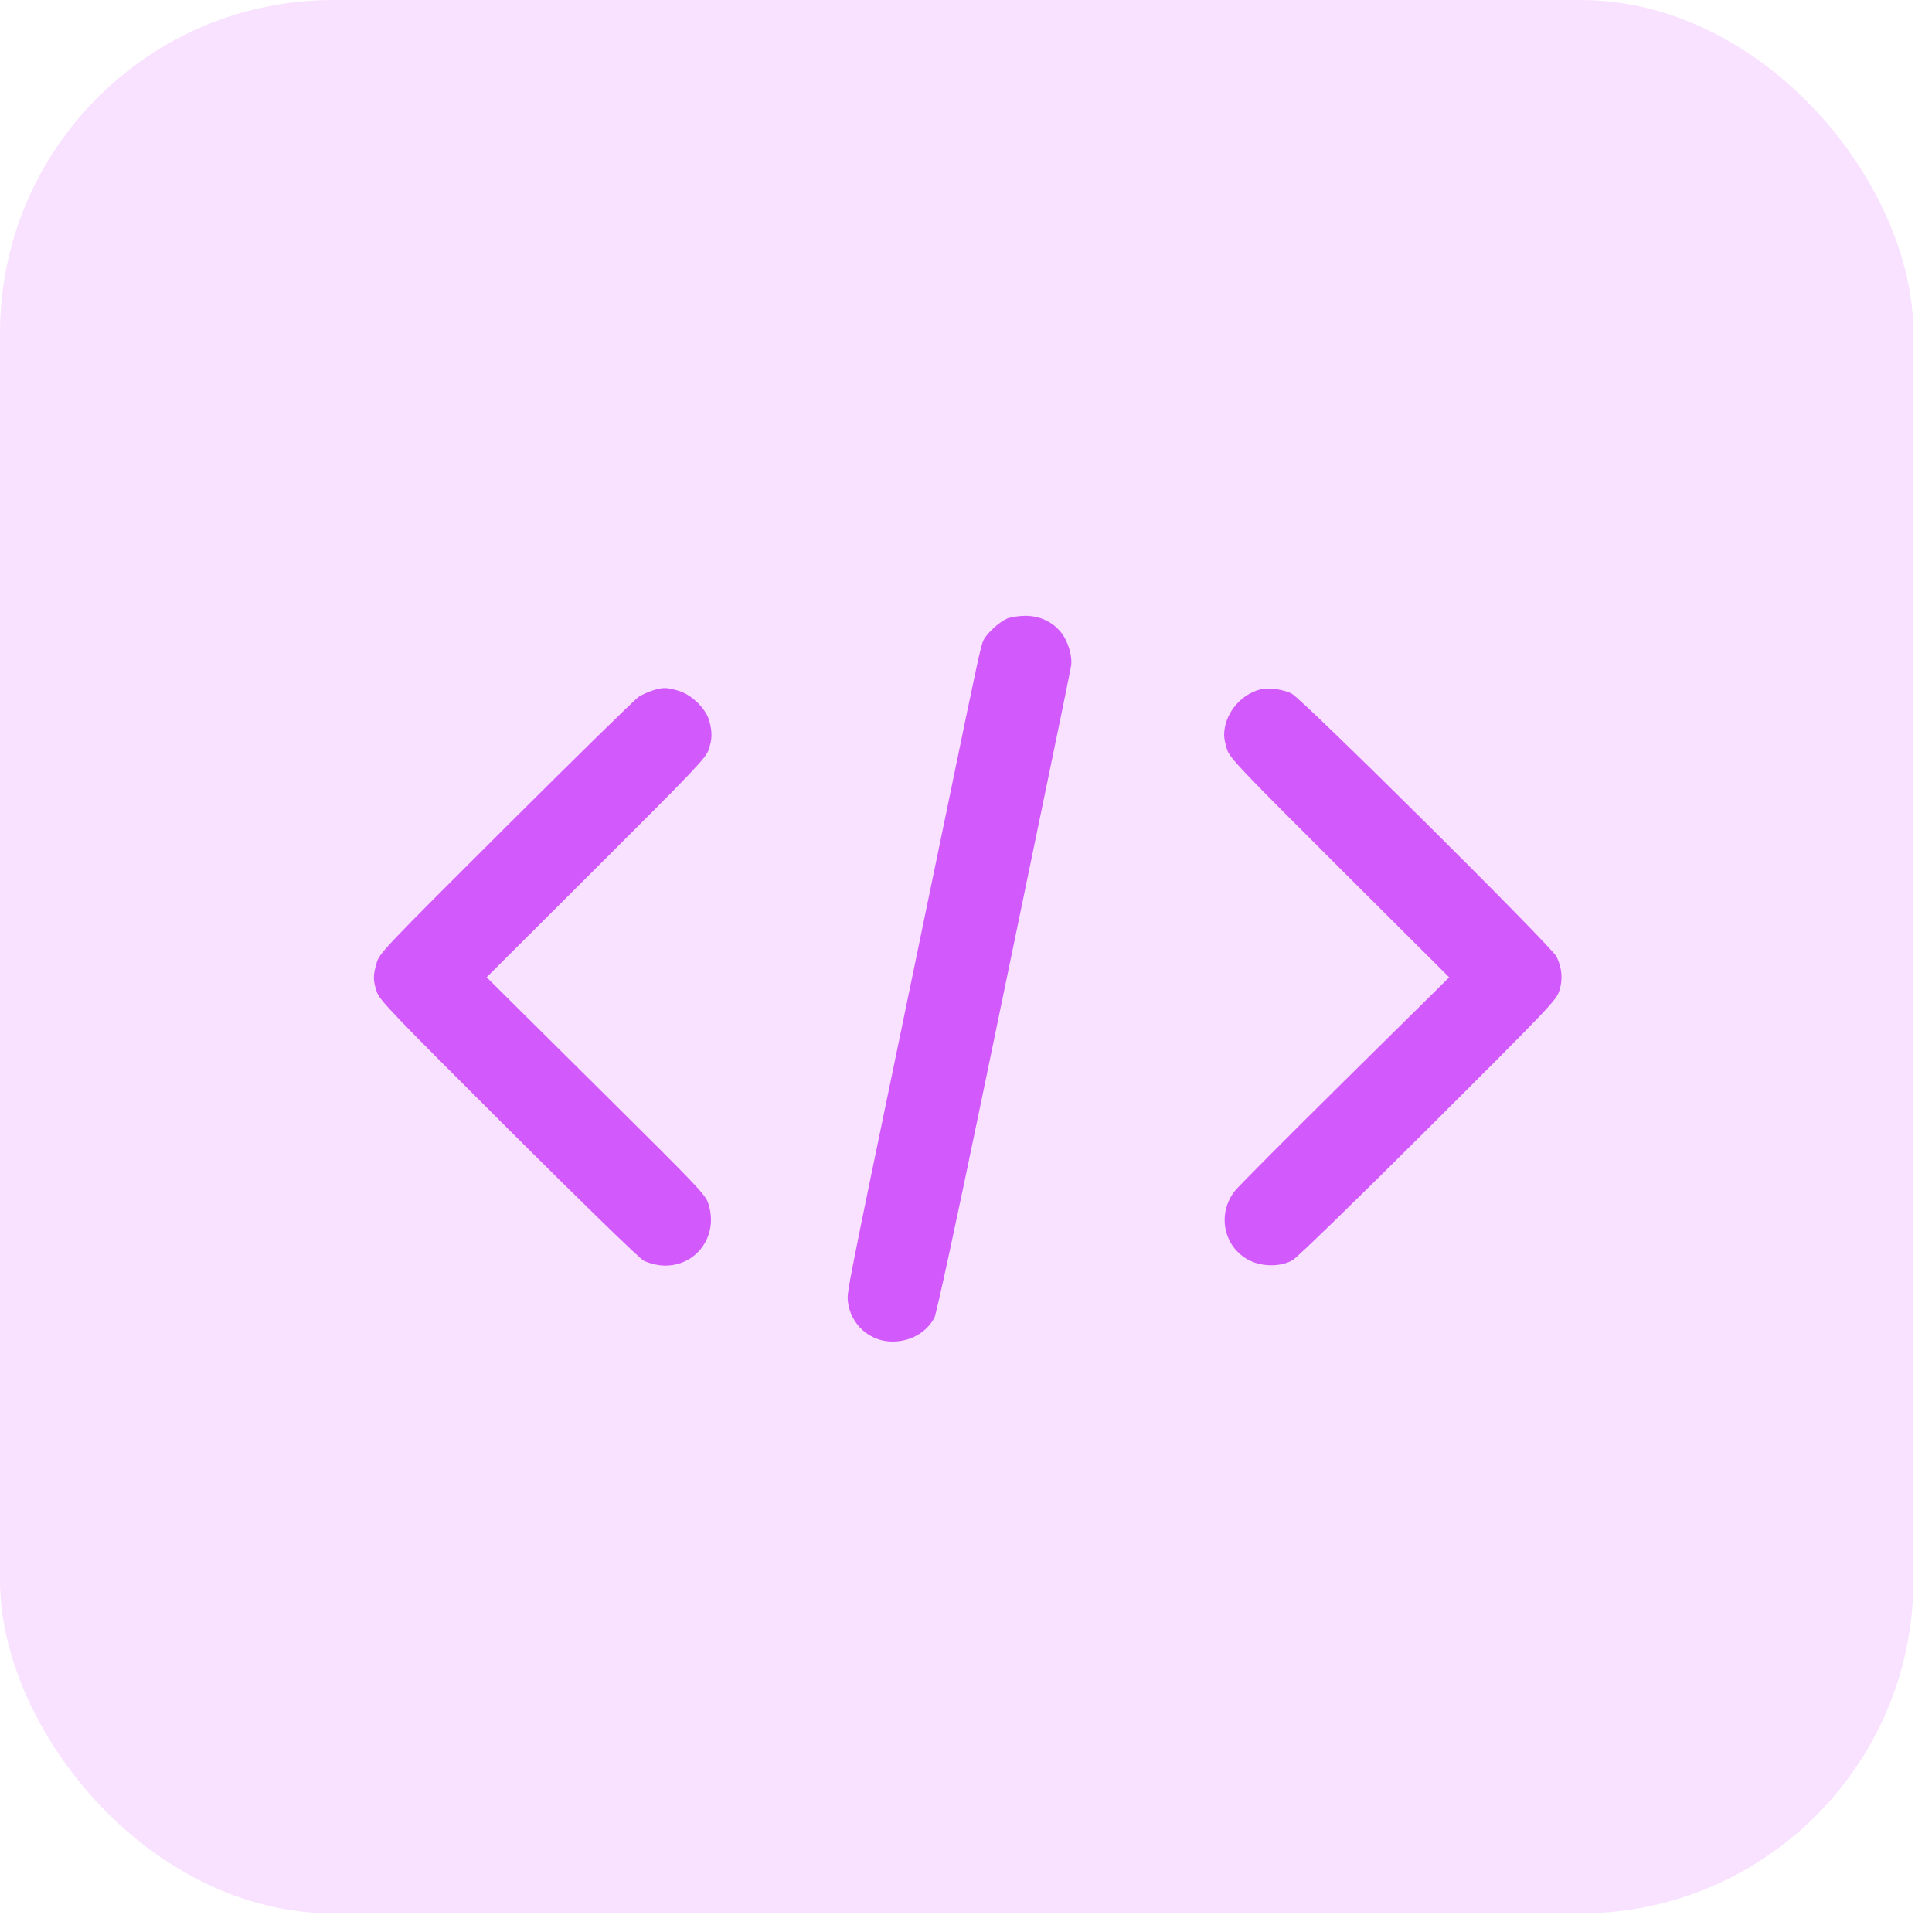
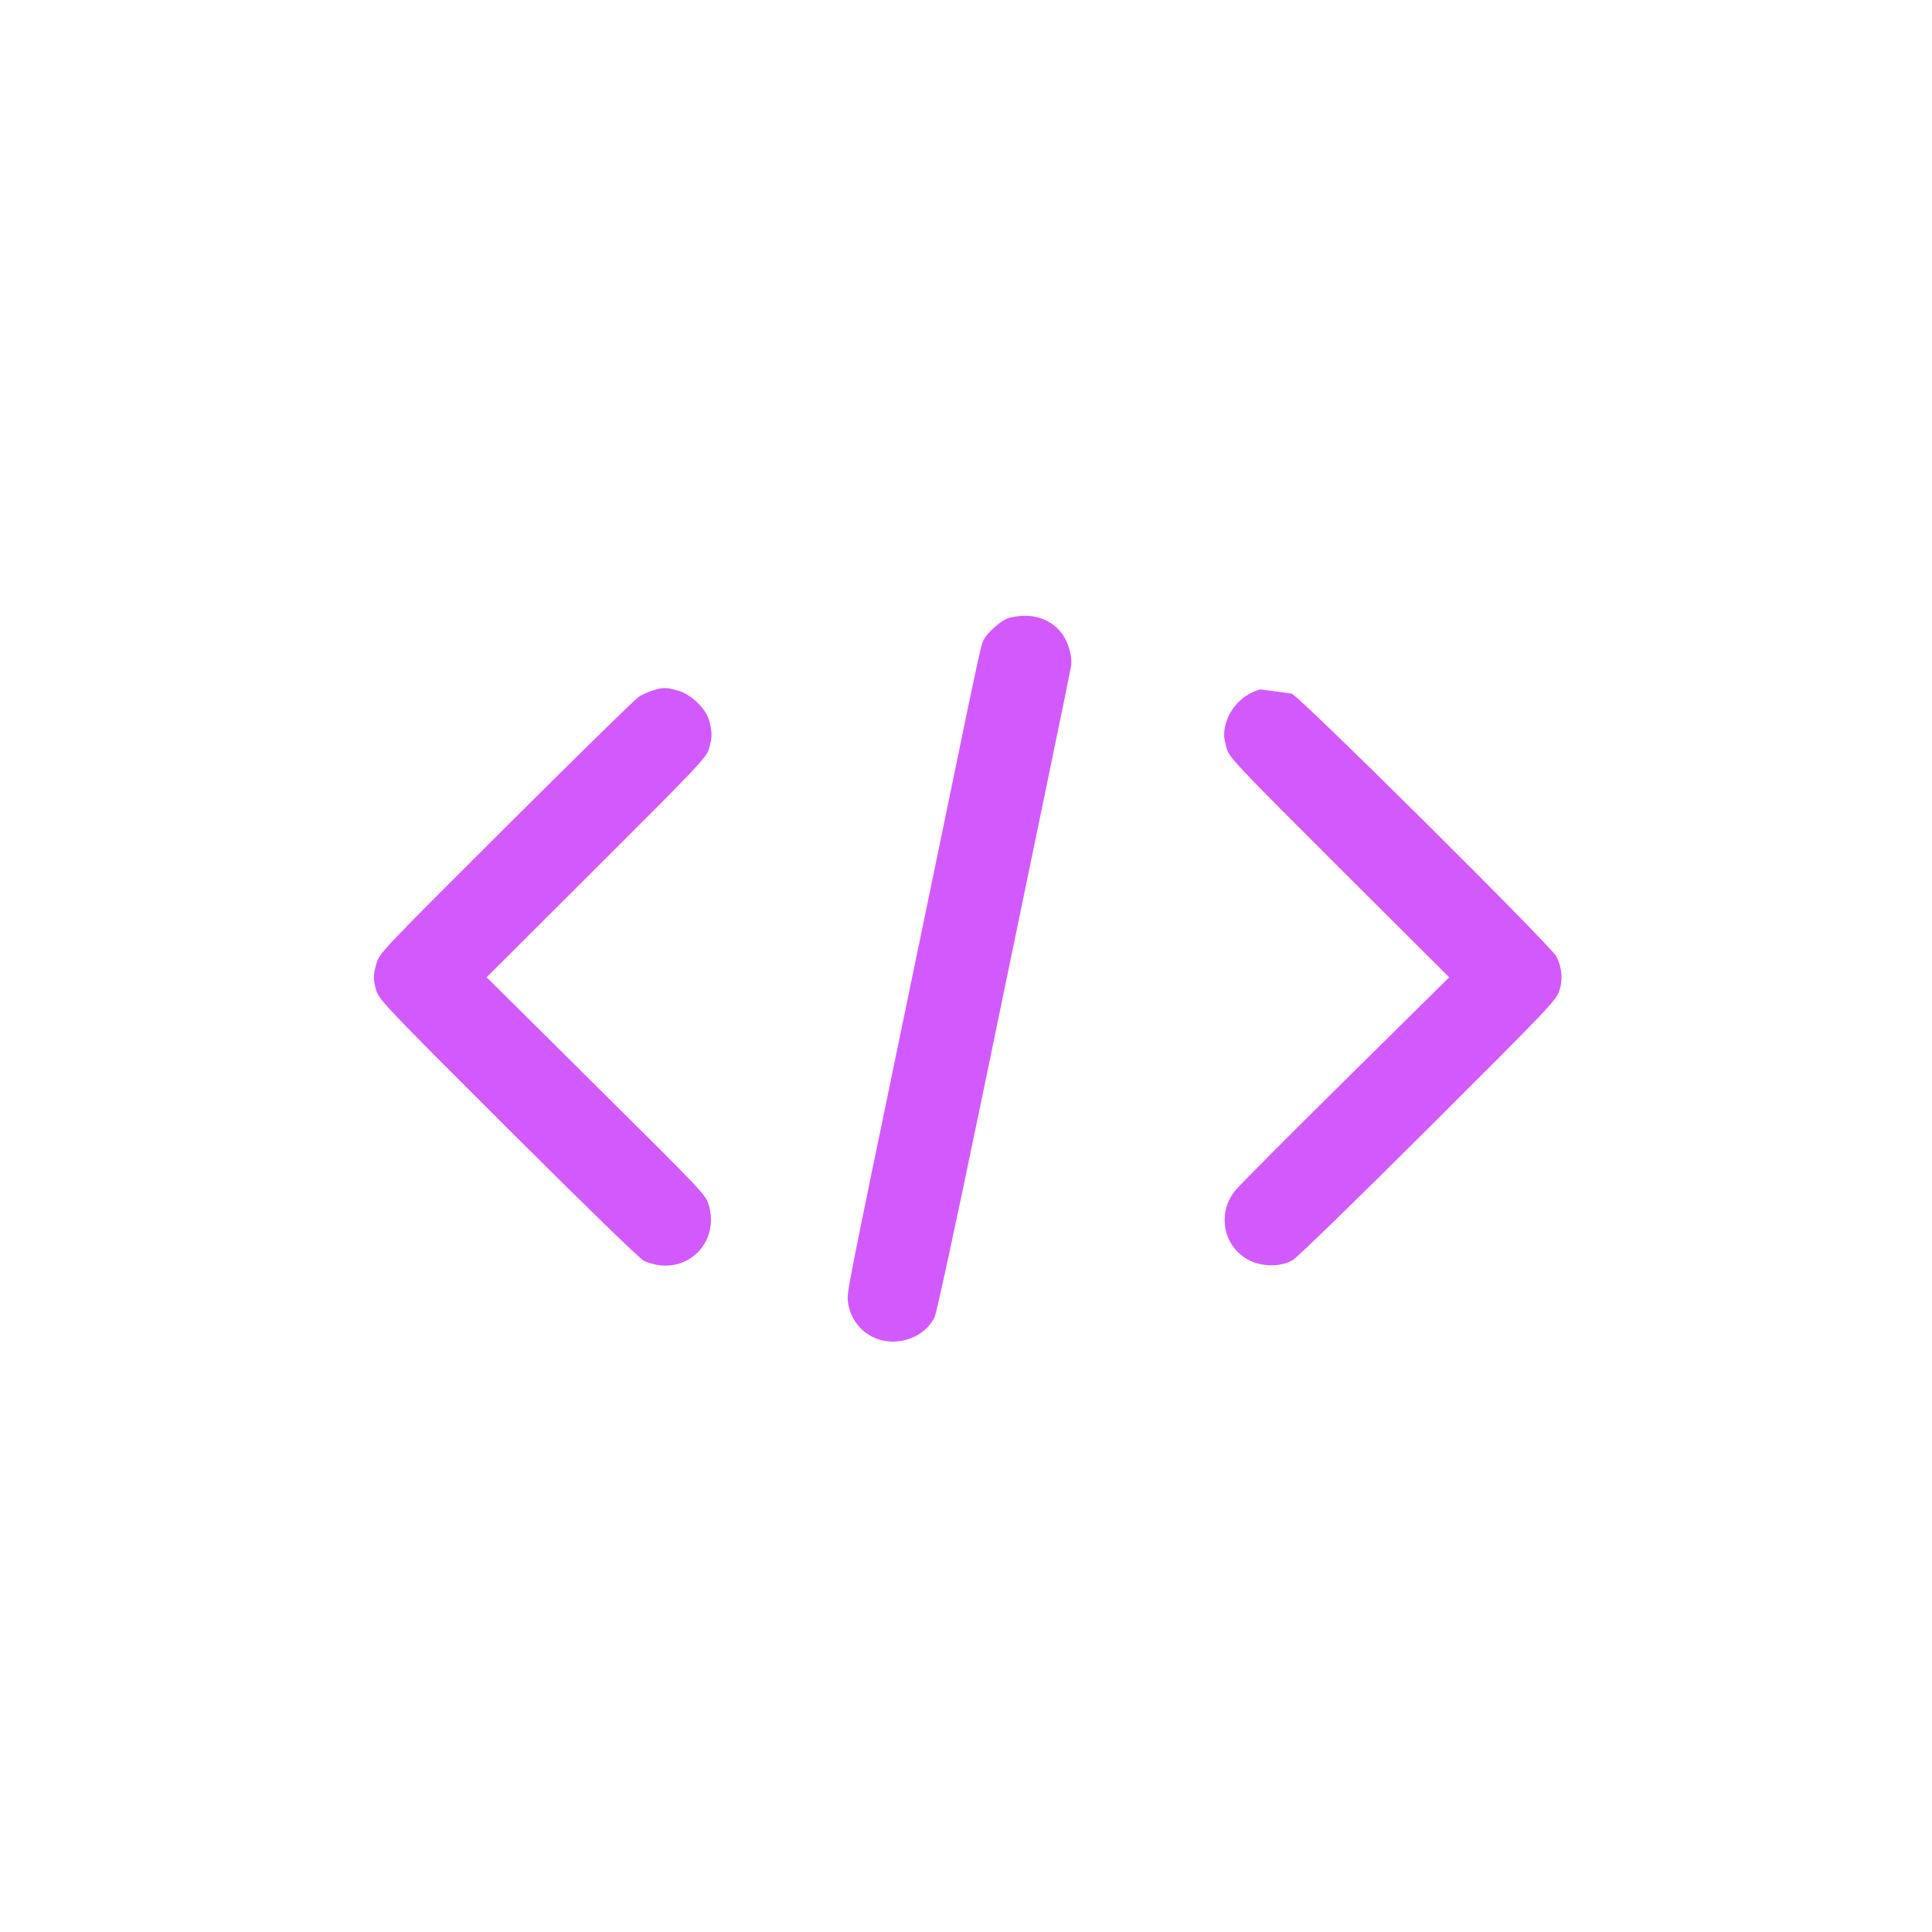
<svg xmlns="http://www.w3.org/2000/svg" width="87" height="87" viewBox="0 0 87 87" fill="none">
-   <rect width="86.163" height="86.163" rx="15" fill="#F9E2FF" />
-   <path fill-rule="evenodd" clip-rule="evenodd" d="M45.34 27.86C45.005 28.004 44.459 28.501 44.295 28.813C44.174 29.042 44.066 29.541 42.664 36.336C42.154 38.806 41.247 43.185 40.649 46.067C38.16 58.061 38.134 58.194 38.18 58.6C38.297 59.641 39.161 60.417 40.197 60.413C41.017 60.41 41.735 59.997 42.08 59.329C42.168 59.16 43.062 55.028 44.168 49.681C45.232 44.537 46.57 38.078 47.14 35.327C47.711 32.576 48.202 30.176 48.231 29.993C48.303 29.546 48.09 28.848 47.76 28.452C47.369 27.983 46.799 27.727 46.158 27.73C45.869 27.732 45.501 27.79 45.34 27.86ZM29.397 31.091C29.205 31.151 28.923 31.277 28.77 31.372C28.617 31.467 25.928 34.101 22.793 37.226C17.274 42.727 17.089 42.921 16.961 43.358C16.794 43.927 16.795 44.148 16.964 44.659C17.088 45.032 17.625 45.593 22.88 50.835C26.297 54.243 28.792 56.669 28.984 56.768C29.162 56.861 29.501 56.956 29.736 56.98C31.237 57.132 32.346 55.772 31.925 54.294C31.786 53.803 31.78 53.797 26.849 48.905L21.913 44.007L26.843 39.09C31.309 34.636 31.787 34.135 31.91 33.763C32.071 33.277 32.08 33.007 31.948 32.489C31.806 31.927 31.152 31.28 30.547 31.104C30.012 30.948 29.863 30.946 29.397 31.091ZM56.754 31.045C55.828 31.284 55.123 32.178 55.123 33.114C55.123 33.246 55.184 33.538 55.259 33.763C55.382 34.135 55.86 34.636 60.327 39.092L65.259 44.01L60.597 48.615C58.034 51.148 55.793 53.398 55.619 53.615C54.788 54.651 55.092 56.158 56.251 56.751C56.851 57.058 57.689 57.053 58.217 56.74C58.429 56.614 61.09 54.026 64.332 50.793C69.766 45.373 70.079 45.045 70.216 44.623C70.384 44.103 70.343 43.593 70.091 43.077C69.866 42.616 58.645 31.471 58.166 31.234C57.772 31.038 57.119 30.951 56.754 31.045Z" fill="#D25AFC" />
+   <path fill-rule="evenodd" clip-rule="evenodd" d="M45.34 27.86C45.005 28.004 44.459 28.501 44.295 28.813C44.174 29.042 44.066 29.541 42.664 36.336C42.154 38.806 41.247 43.185 40.649 46.067C38.16 58.061 38.134 58.194 38.18 58.6C38.297 59.641 39.161 60.417 40.197 60.413C41.017 60.41 41.735 59.997 42.08 59.329C42.168 59.16 43.062 55.028 44.168 49.681C45.232 44.537 46.57 38.078 47.14 35.327C47.711 32.576 48.202 30.176 48.231 29.993C48.303 29.546 48.09 28.848 47.76 28.452C47.369 27.983 46.799 27.727 46.158 27.73C45.869 27.732 45.501 27.79 45.34 27.86ZM29.397 31.091C29.205 31.151 28.923 31.277 28.77 31.372C28.617 31.467 25.928 34.101 22.793 37.226C17.274 42.727 17.089 42.921 16.961 43.358C16.794 43.927 16.795 44.148 16.964 44.659C17.088 45.032 17.625 45.593 22.88 50.835C26.297 54.243 28.792 56.669 28.984 56.768C29.162 56.861 29.501 56.956 29.736 56.98C31.237 57.132 32.346 55.772 31.925 54.294C31.786 53.803 31.78 53.797 26.849 48.905L21.913 44.007L26.843 39.09C31.309 34.636 31.787 34.135 31.91 33.763C32.071 33.277 32.08 33.007 31.948 32.489C31.806 31.927 31.152 31.28 30.547 31.104C30.012 30.948 29.863 30.946 29.397 31.091ZM56.754 31.045C55.828 31.284 55.123 32.178 55.123 33.114C55.123 33.246 55.184 33.538 55.259 33.763C55.382 34.135 55.86 34.636 60.327 39.092L65.259 44.01L60.597 48.615C58.034 51.148 55.793 53.398 55.619 53.615C54.788 54.651 55.092 56.158 56.251 56.751C56.851 57.058 57.689 57.053 58.217 56.74C58.429 56.614 61.09 54.026 64.332 50.793C69.766 45.373 70.079 45.045 70.216 44.623C70.384 44.103 70.343 43.593 70.091 43.077C69.866 42.616 58.645 31.471 58.166 31.234Z" fill="#D25AFC" />
</svg>